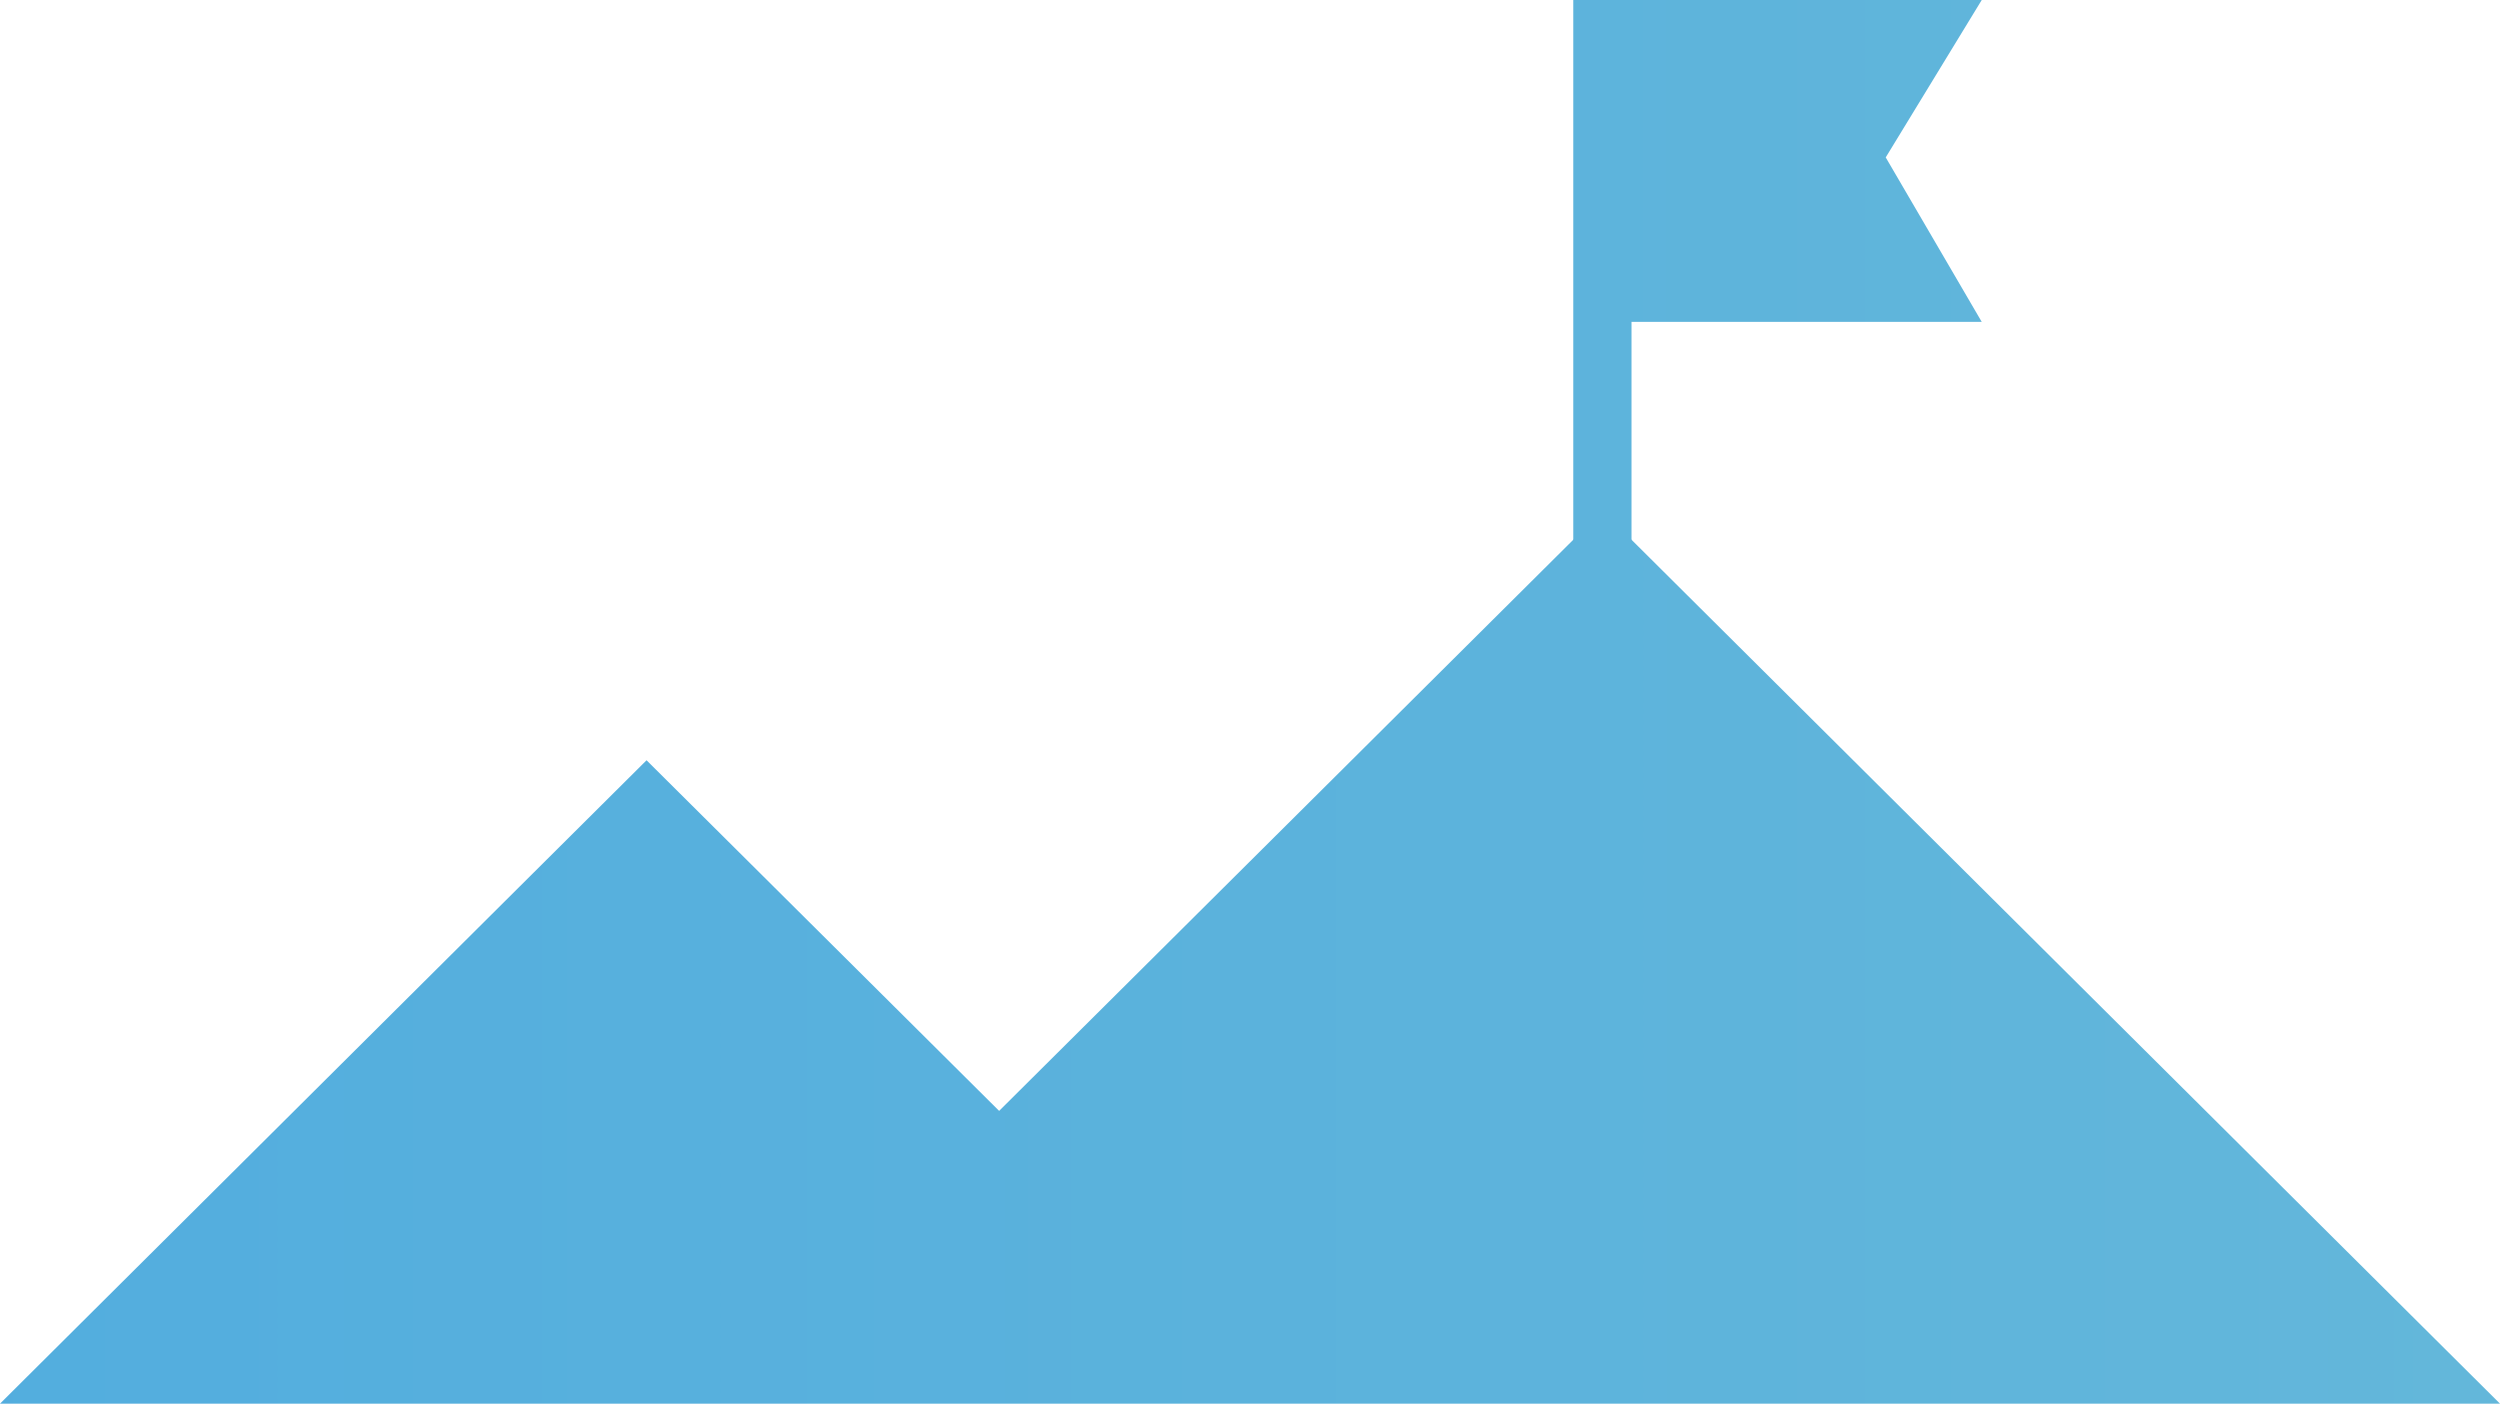
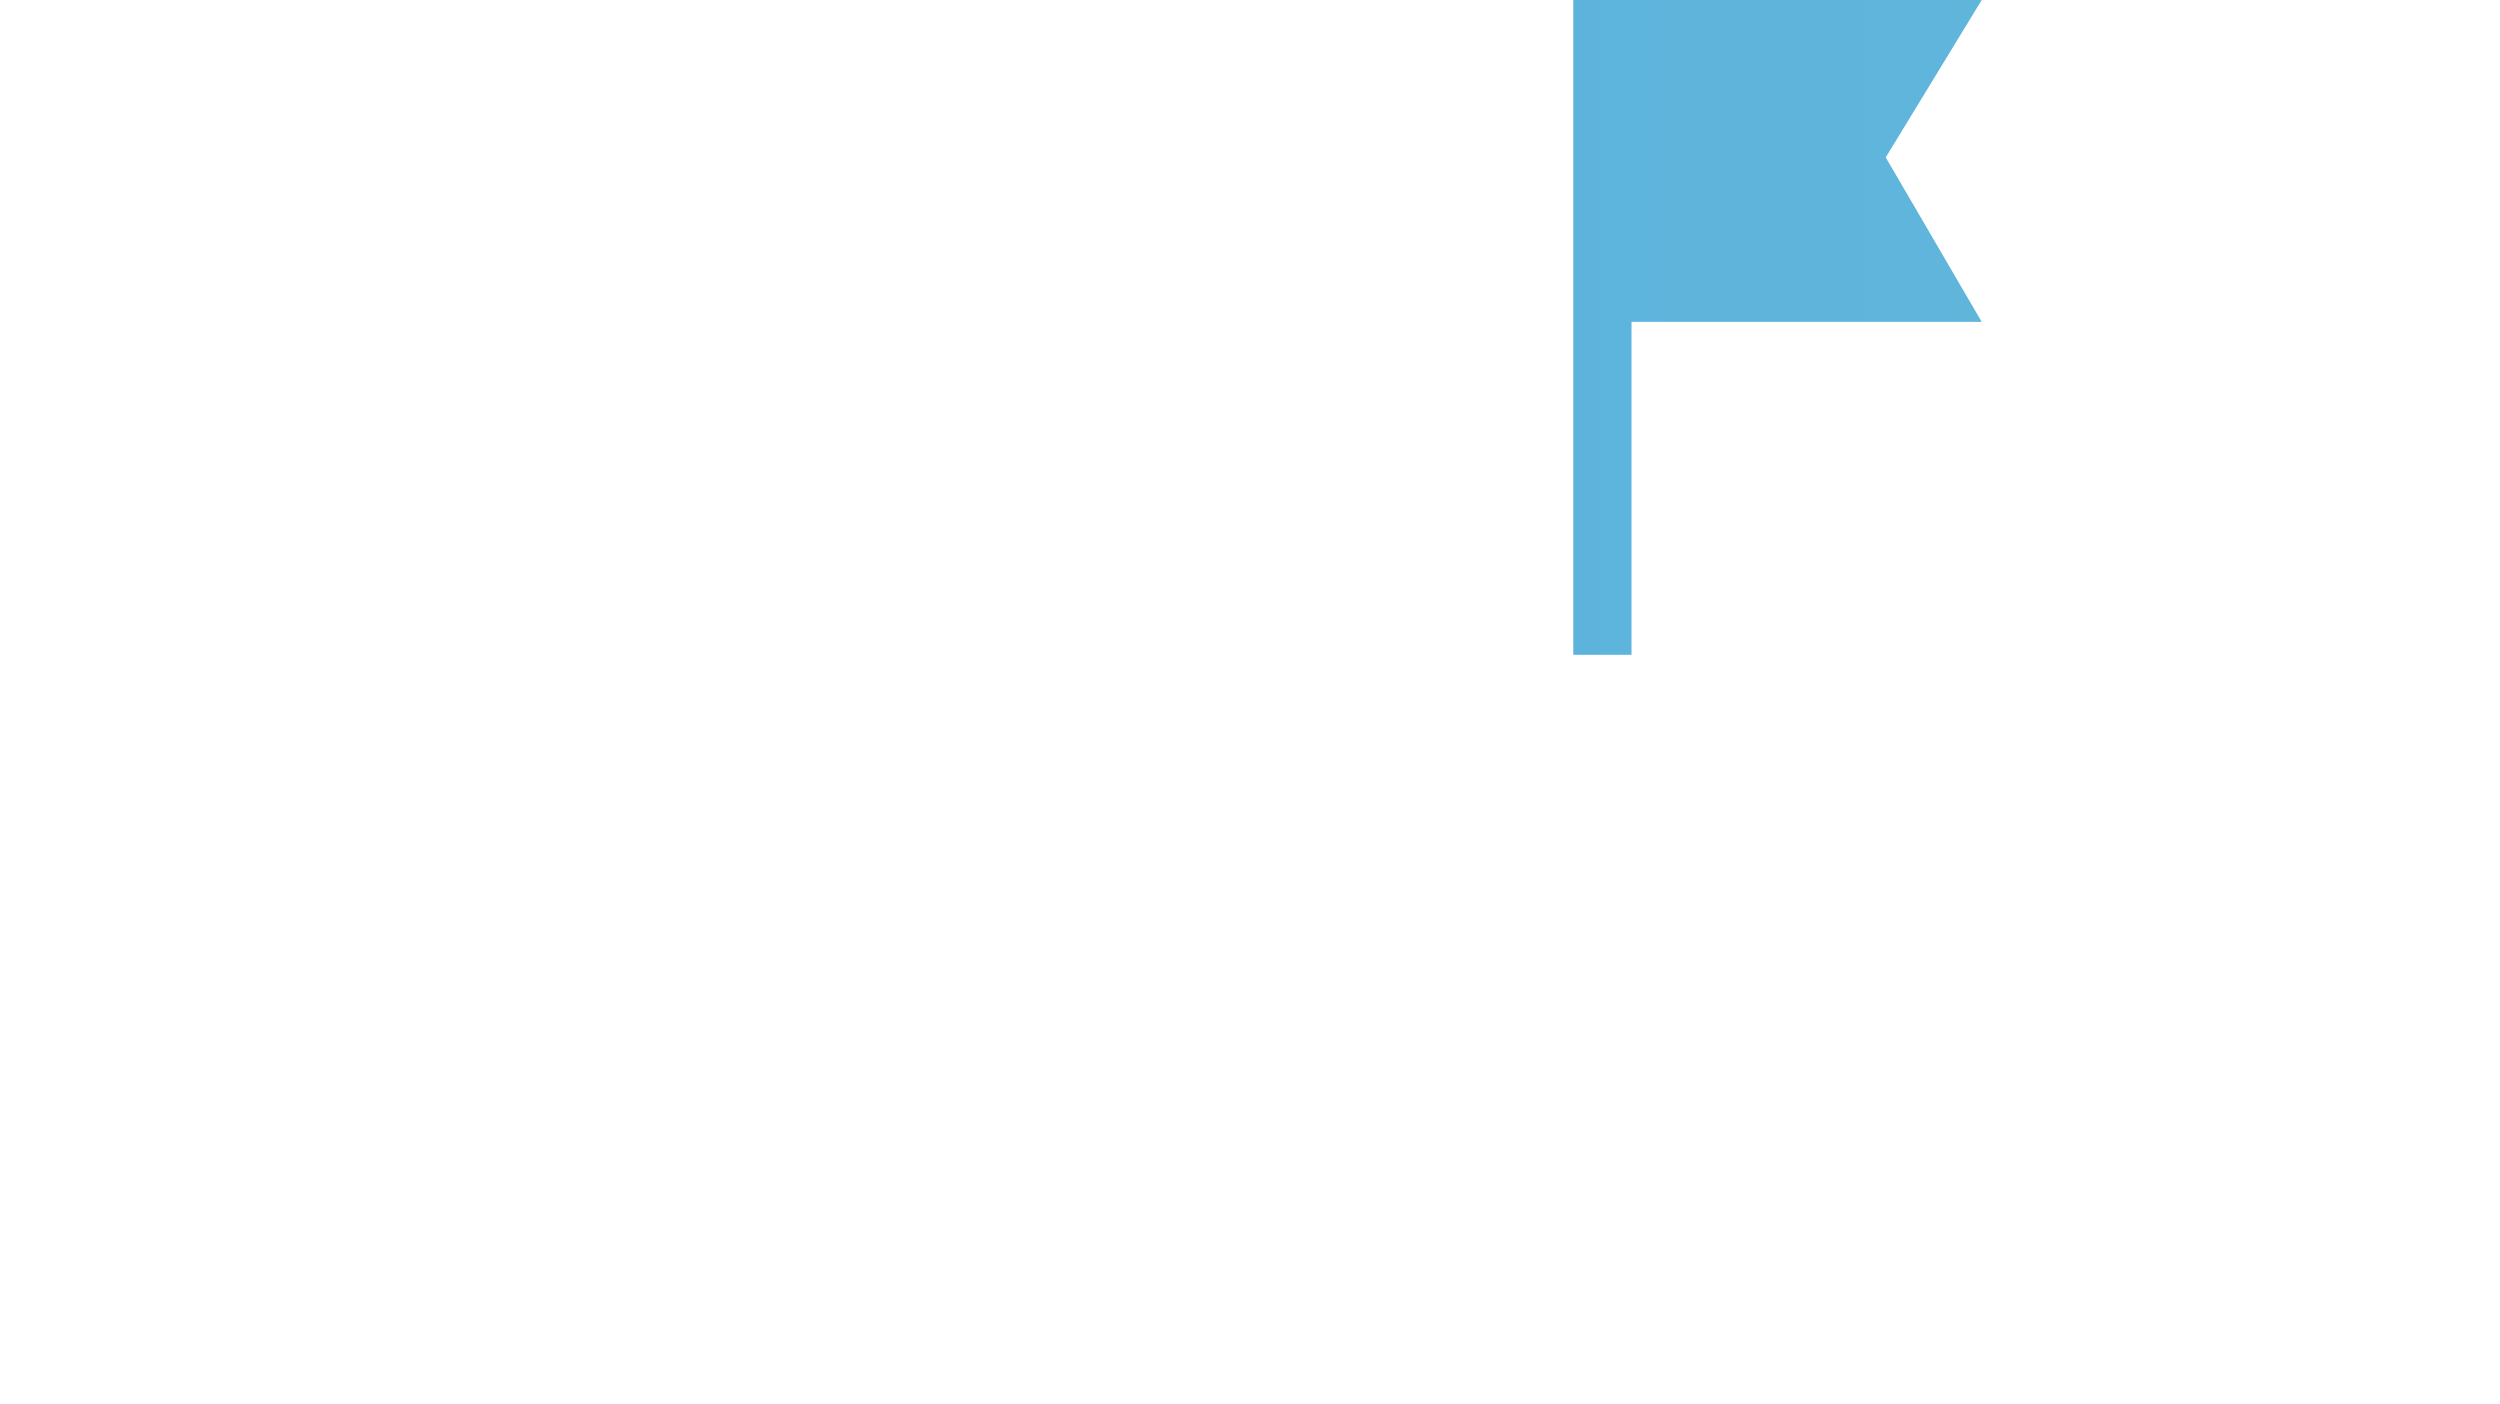
<svg xmlns="http://www.w3.org/2000/svg" xmlns:xlink="http://www.w3.org/1999/xlink" id="Layer_2" data-name="Layer 2" viewBox="0 0 63.53 35.67">
  <defs>
    <style>
      .cls-1 {
        fill: url(#linear-gradient-2);
      }

      .cls-2 {
        fill: url(#linear-gradient-3);
      }

      .cls-3 {
        fill: url(#linear-gradient);
      }
    </style>
    <linearGradient id="linear-gradient" x1="117.97" y1="24.32" x2="-50.08" y2="24.32" gradientUnits="userSpaceOnUse">
      <stop offset="0" stop-color="#71bfd7" />
      <stop offset="1" stop-color="#46a6e1" />
    </linearGradient>
    <linearGradient id="linear-gradient-2" x1="117.96" y1="8.32" x2="-50.07" y2="8.32" xlink:href="#linear-gradient" />
    <linearGradient id="linear-gradient-3" x1="117.97" y1="4.09" x2="-50.08" y2="4.09" xlink:href="#linear-gradient" />
  </defs>
  <g id="PRINT">
    <g>
-       <polygon class="cls-3" points="63.53 35.67 40.72 12.98 25.39 28.23 16.43 19.32 0 35.67 63.53 35.67" />
      <g>
        <rect class="cls-1" x="39.98" width="1.48" height="16.64" />
        <polygon class="cls-2" points="47.92 4 50.36 8.18 40.72 8.18 40.72 0 50.36 0 47.92 4" />
      </g>
    </g>
  </g>
</svg>